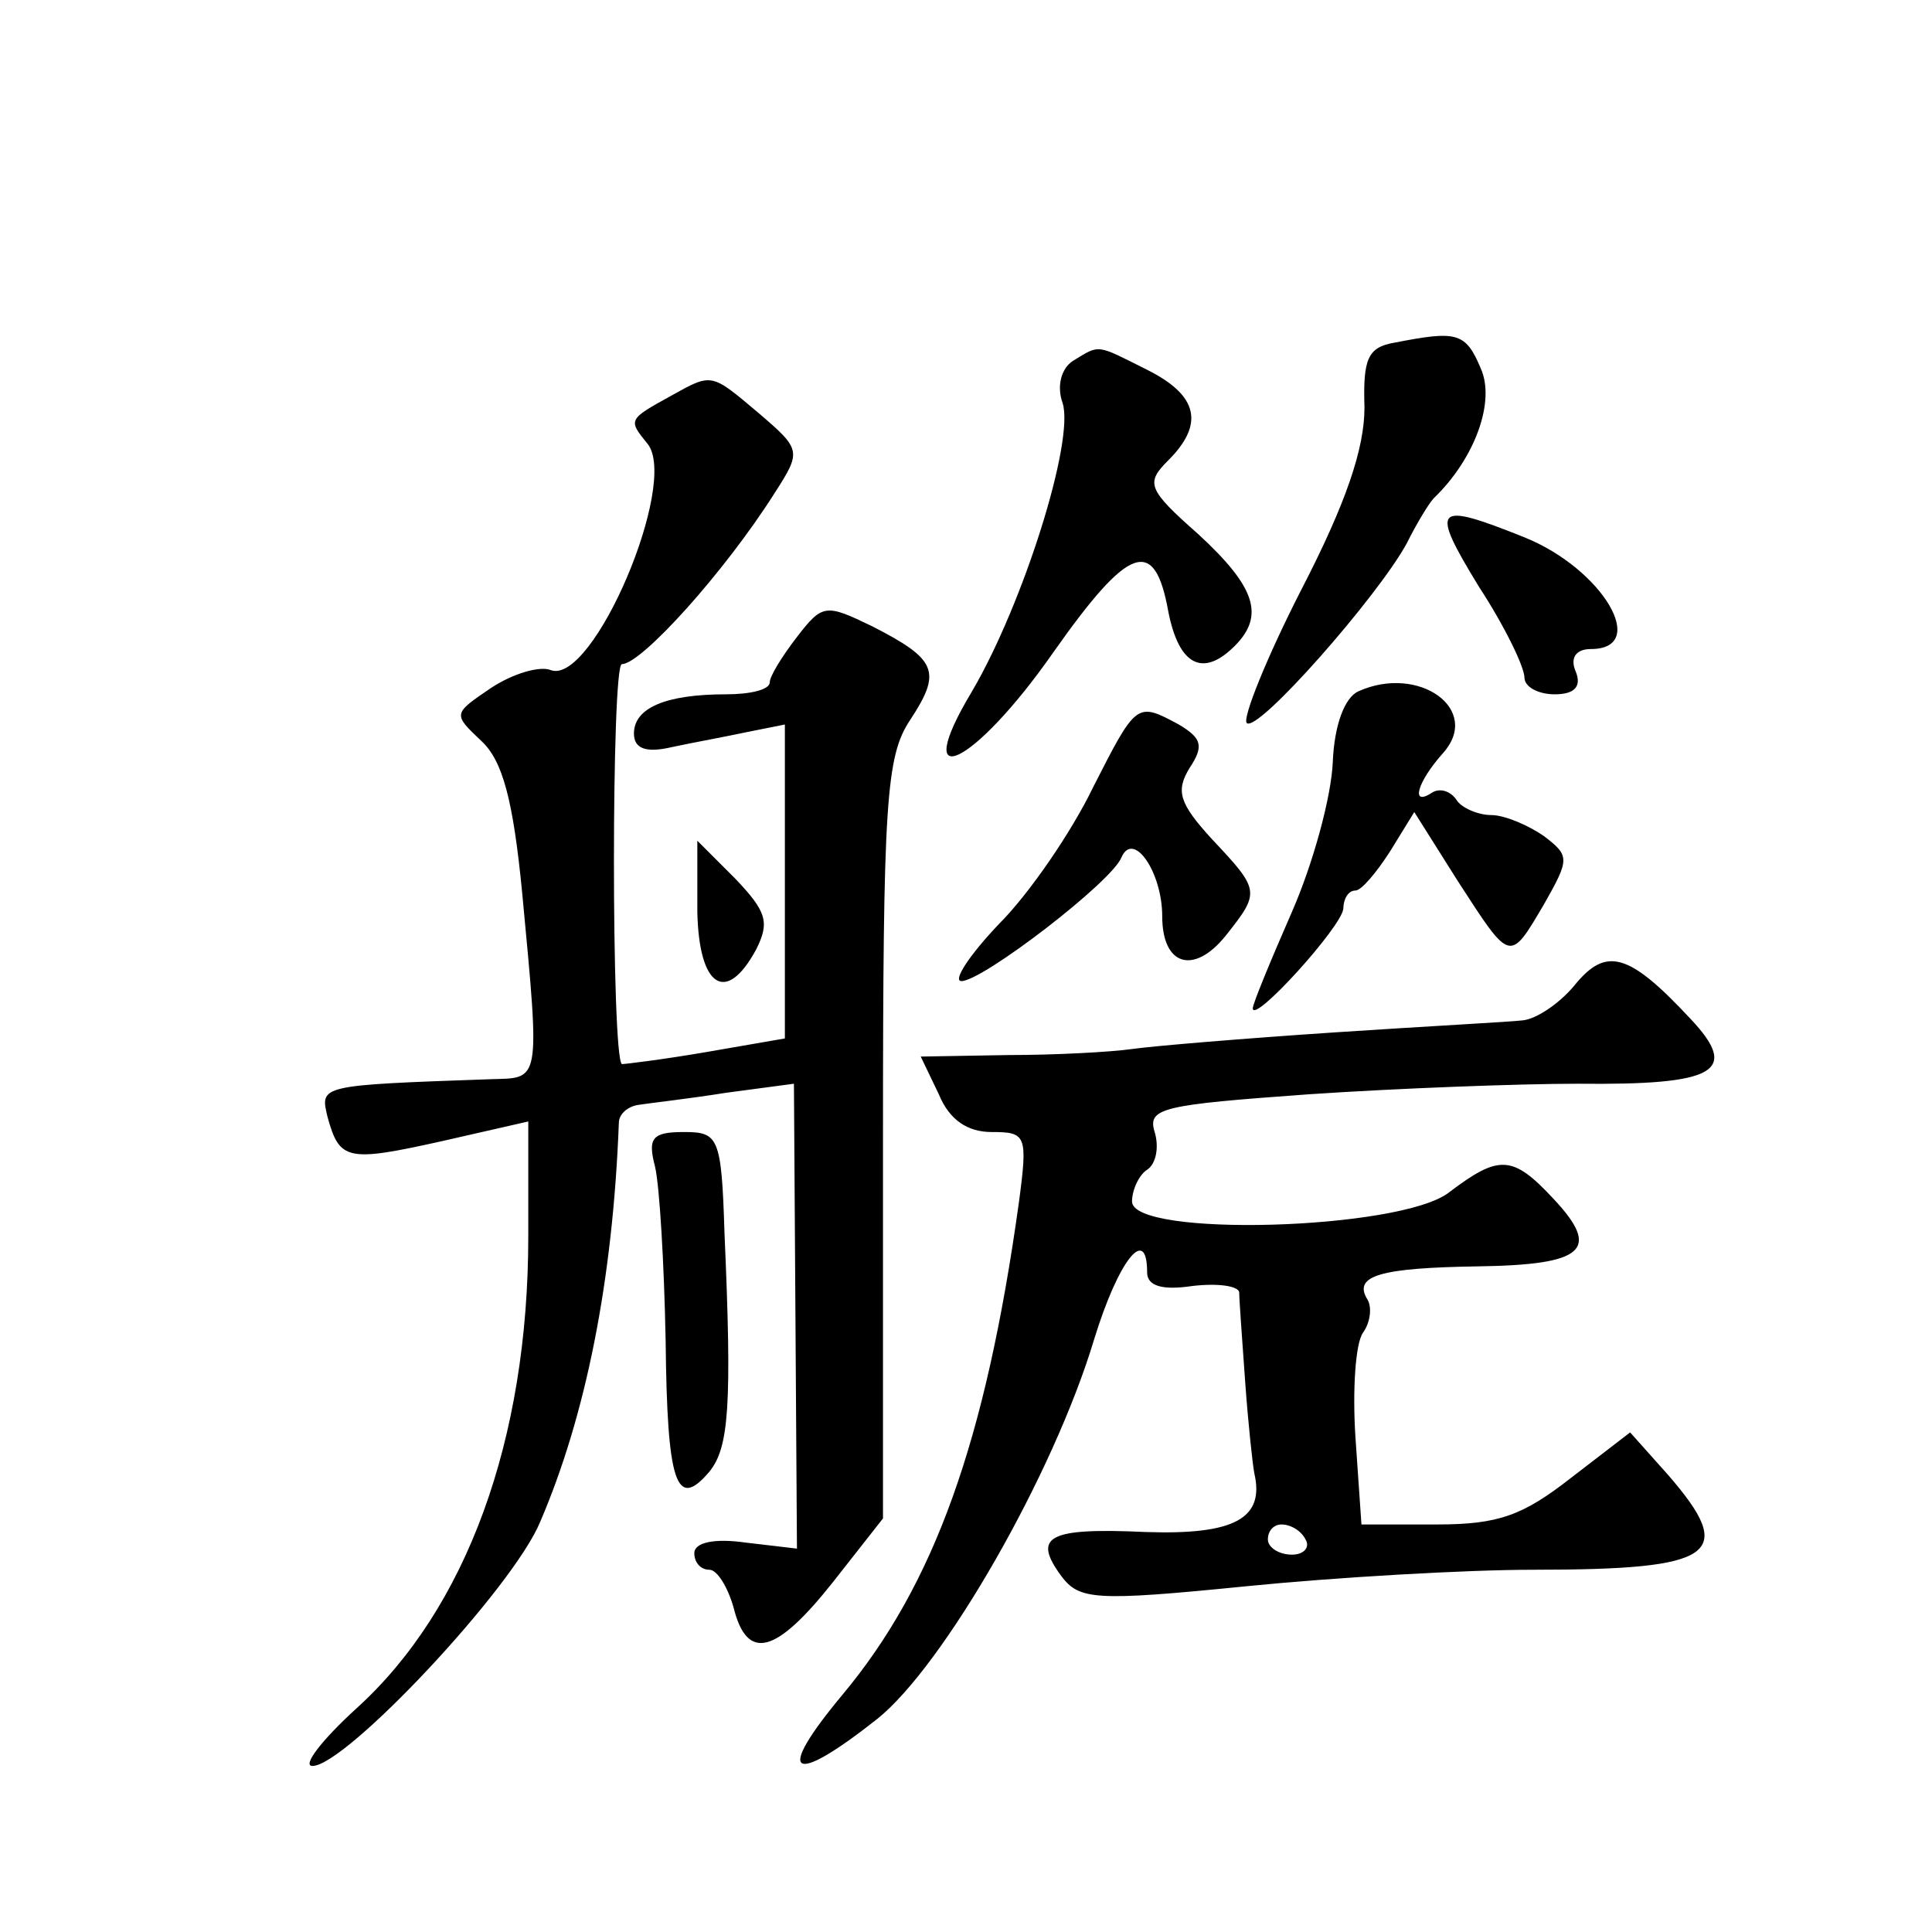
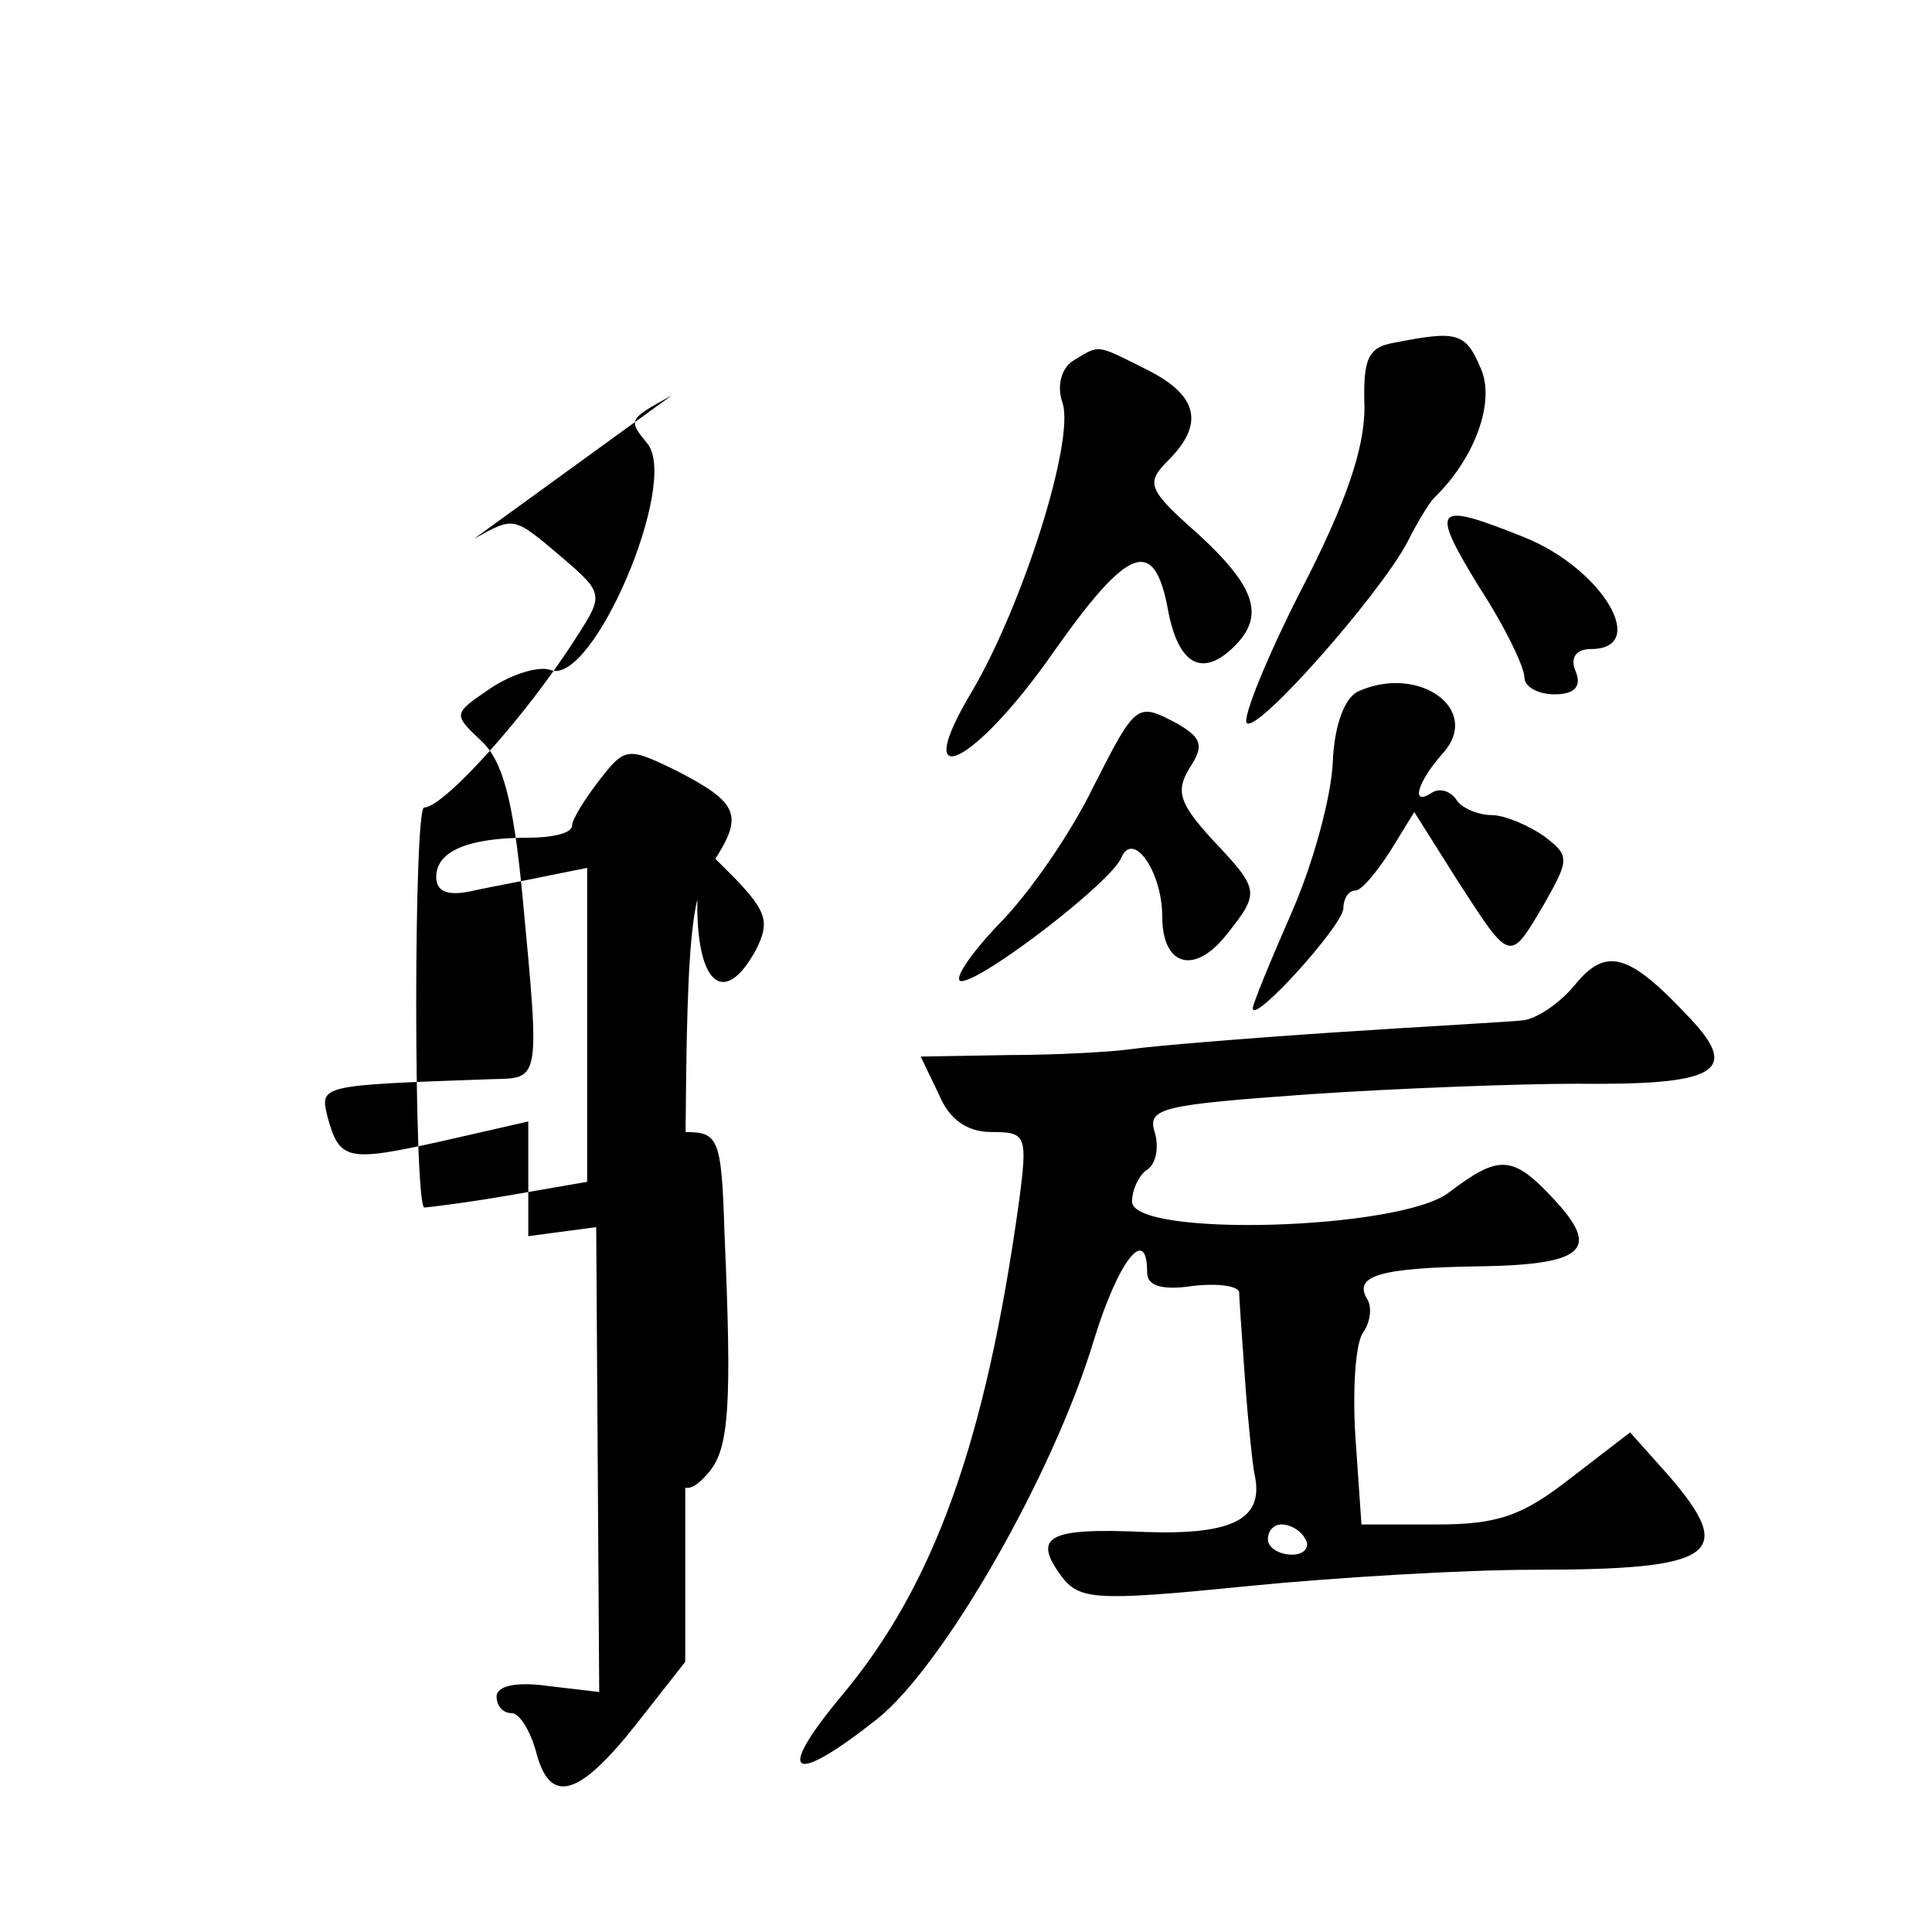
<svg xmlns="http://www.w3.org/2000/svg" version="1.0" width="128pt" height="128pt" viewBox="0 0 128 128" preserveAspectRatio="xMidYMid meet">
  <g transform="translate(0,128) scale(0.1,-0.1)" fill="#0" stroke="none">
-     <path d="M924 1053 c-18 -3 -21 -11 -20 -43 0 -27 -12 -63 -42 -121 -23 -45 -39 -85 -36 -88 7 -7 87 84 106 119 7 14 15 27 18 30 27 26 41 64 31 86 -10 24 -16 25 -57 17z M711 1041 c-8 -5 -11 -17 -7 -28 8 -25 -26 -133 -60 -191 -42 -70 1 -50 54 26 50 71 67 77 76 27 7 -36 23 -44 44 -23 20 20 14 39 -24 74 -34 30 -35 34 -20 49 24 24 20 43 -14 60 -34 17 -31 17 -49 6z M445 1018 c-29 -16 -29 -16 -16 -32 21 -26 -36 -160 -64 -150 -7 3 -25 -2 -40 -12 -25 -17 -25 -17 -6 -35 14 -13 21 -39 27 -101 12 -127 12 -122 -21 -123 -114 -4 -113 -4 -108 -25 8 -29 13 -30 76 -16 l57 13 0 -76 c0 -135 -41 -247 -114 -313 -23 -21 -36 -38 -29 -38 22 0 133 118 151 162 30 70 48 159 52 264 0 6 6 11 13 12 6 1 33 4 58 8 l45 6 1 -154 1 -154 -34 4 c-21 3 -34 0 -34 -7 0 -6 4 -11 10 -11 5 0 12 -11 16 -25 9 -36 28 -31 66 17 l33 42 0 251 c0 224 2 254 18 278 21 32 18 40 -25 62 -31 15 -33 15 -50 -7 -10 -13 -18 -26 -18 -30 0 -5 -13 -8 -29 -8 -40 0 -61 -9 -61 -26 0 -10 8 -13 25 -9 14 3 36 7 50 10 l25 5 0 -104 0 -104 -52 -9 c-29 -5 -54 -8 -56 -8 -7 5 -7 265 0 265 13 0 68 61 101 113 18 28 18 29 -10 53 -32 27 -31 27 -58 12z M980 891 c17 -26 30 -53 30 -60 0 -6 9 -11 20 -11 13 0 18 5 14 15 -4 9 0 15 10 15 39 0 8 53 -44 74 -60 24 -63 21 -30 -33z M900 822 c-9 -4 -16 -22 -17 -47 -1 -23 -13 -67 -27 -99 -14 -32 -26 -61 -26 -64 0 -11 59 54 60 66 0 6 3 12 8 12 4 0 14 12 23 26 l16 26 29 -46 c35 -54 34 -54 57 -15 17 30 17 32 0 45 -10 7 -26 14 -35 14 -9 0 -20 5 -23 10 -4 6 -11 8 -16 5 -15 -10 -10 7 7 26 26 29 -16 59 -56 41z M724 758 c-14 -29 -42 -70 -62 -90 -20 -21 -31 -38 -25 -38 14 0 100 66 106 82 8 18 27 -10 27 -39 0 -33 21 -39 42 -13 23 29 23 30 -9 64 -22 24 -24 32 -15 47 10 15 8 20 -7 29 -28 15 -28 15 -57 -42z M462 676 c1 -50 19 -62 39 -25 9 18 7 25 -14 47 l-25 25 0 -47z M1043 627 c-10 -12 -25 -22 -34 -23 -8 -1 -65 -4 -125 -8 -60 -4 -120 -9 -134 -11 -14 -2 -51 -4 -82 -4 l-58 -1 12 -25 c7 -17 19 -25 35 -25 23 0 24 -2 18 -47 -22 -158 -56 -253 -117 -326 -45 -54 -34 -61 23 -16 44 35 117 162 144 252 16 52 35 76 35 44 0 -9 10 -12 30 -9 17 2 30 0 31 -4 0 -5 2 -32 4 -60 2 -28 5 -55 6 -60 7 -30 -13 -41 -72 -39 -65 3 -75 -3 -56 -29 12 -16 22 -17 122 -7 60 6 146 11 191 11 121 0 135 10 89 63 l-25 28 -39 -30 c-32 -25 -48 -31 -89 -31 l-50 0 -4 58 c-2 31 0 62 5 69 5 7 6 17 3 22 -10 16 9 21 73 22 71 1 82 11 50 45 -27 29 -36 29 -69 4 -32 -25 -210 -30 -210 -6 0 8 5 18 10 21 6 4 8 15 5 25 -5 16 5 18 102 25 59 4 140 7 178 7 92 -1 108 8 75 43 -41 44 -56 48 -77 22z m-178 -367 c3 -5 -1 -10 -9 -10 -9 0 -16 5 -16 10 0 6 4 10 9 10 6 0 13 -4 16 -10z M434 507 c3 -13 6 -64 7 -115 1 -95 7 -113 29 -87 13 16 15 44 10 158 -2 64 -4 67 -27 67 -21 0 -24 -4 -19 -23z" />
+     <path d="M924 1053 c-18 -3 -21 -11 -20 -43 0 -27 -12 -63 -42 -121 -23 -45 -39 -85 -36 -88 7 -7 87 84 106 119 7 14 15 27 18 30 27 26 41 64 31 86 -10 24 -16 25 -57 17z M711 1041 c-8 -5 -11 -17 -7 -28 8 -25 -26 -133 -60 -191 -42 -70 1 -50 54 26 50 71 67 77 76 27 7 -36 23 -44 44 -23 20 20 14 39 -24 74 -34 30 -35 34 -20 49 24 24 20 43 -14 60 -34 17 -31 17 -49 6z M445 1018 c-29 -16 -29 -16 -16 -32 21 -26 -36 -160 -64 -150 -7 3 -25 -2 -40 -12 -25 -17 -25 -17 -6 -35 14 -13 21 -39 27 -101 12 -127 12 -122 -21 -123 -114 -4 -113 -4 -108 -25 8 -29 13 -30 76 -16 l57 13 0 -76 l45 6 1 -154 1 -154 -34 4 c-21 3 -34 0 -34 -7 0 -6 4 -11 10 -11 5 0 12 -11 16 -25 9 -36 28 -31 66 17 l33 42 0 251 c0 224 2 254 18 278 21 32 18 40 -25 62 -31 15 -33 15 -50 -7 -10 -13 -18 -26 -18 -30 0 -5 -13 -8 -29 -8 -40 0 -61 -9 -61 -26 0 -10 8 -13 25 -9 14 3 36 7 50 10 l25 5 0 -104 0 -104 -52 -9 c-29 -5 -54 -8 -56 -8 -7 5 -7 265 0 265 13 0 68 61 101 113 18 28 18 29 -10 53 -32 27 -31 27 -58 12z M980 891 c17 -26 30 -53 30 -60 0 -6 9 -11 20 -11 13 0 18 5 14 15 -4 9 0 15 10 15 39 0 8 53 -44 74 -60 24 -63 21 -30 -33z M900 822 c-9 -4 -16 -22 -17 -47 -1 -23 -13 -67 -27 -99 -14 -32 -26 -61 -26 -64 0 -11 59 54 60 66 0 6 3 12 8 12 4 0 14 12 23 26 l16 26 29 -46 c35 -54 34 -54 57 -15 17 30 17 32 0 45 -10 7 -26 14 -35 14 -9 0 -20 5 -23 10 -4 6 -11 8 -16 5 -15 -10 -10 7 7 26 26 29 -16 59 -56 41z M724 758 c-14 -29 -42 -70 -62 -90 -20 -21 -31 -38 -25 -38 14 0 100 66 106 82 8 18 27 -10 27 -39 0 -33 21 -39 42 -13 23 29 23 30 -9 64 -22 24 -24 32 -15 47 10 15 8 20 -7 29 -28 15 -28 15 -57 -42z M462 676 c1 -50 19 -62 39 -25 9 18 7 25 -14 47 l-25 25 0 -47z M1043 627 c-10 -12 -25 -22 -34 -23 -8 -1 -65 -4 -125 -8 -60 -4 -120 -9 -134 -11 -14 -2 -51 -4 -82 -4 l-58 -1 12 -25 c7 -17 19 -25 35 -25 23 0 24 -2 18 -47 -22 -158 -56 -253 -117 -326 -45 -54 -34 -61 23 -16 44 35 117 162 144 252 16 52 35 76 35 44 0 -9 10 -12 30 -9 17 2 30 0 31 -4 0 -5 2 -32 4 -60 2 -28 5 -55 6 -60 7 -30 -13 -41 -72 -39 -65 3 -75 -3 -56 -29 12 -16 22 -17 122 -7 60 6 146 11 191 11 121 0 135 10 89 63 l-25 28 -39 -30 c-32 -25 -48 -31 -89 -31 l-50 0 -4 58 c-2 31 0 62 5 69 5 7 6 17 3 22 -10 16 9 21 73 22 71 1 82 11 50 45 -27 29 -36 29 -69 4 -32 -25 -210 -30 -210 -6 0 8 5 18 10 21 6 4 8 15 5 25 -5 16 5 18 102 25 59 4 140 7 178 7 92 -1 108 8 75 43 -41 44 -56 48 -77 22z m-178 -367 c3 -5 -1 -10 -9 -10 -9 0 -16 5 -16 10 0 6 4 10 9 10 6 0 13 -4 16 -10z M434 507 c3 -13 6 -64 7 -115 1 -95 7 -113 29 -87 13 16 15 44 10 158 -2 64 -4 67 -27 67 -21 0 -24 -4 -19 -23z" />
  </g>
</svg>